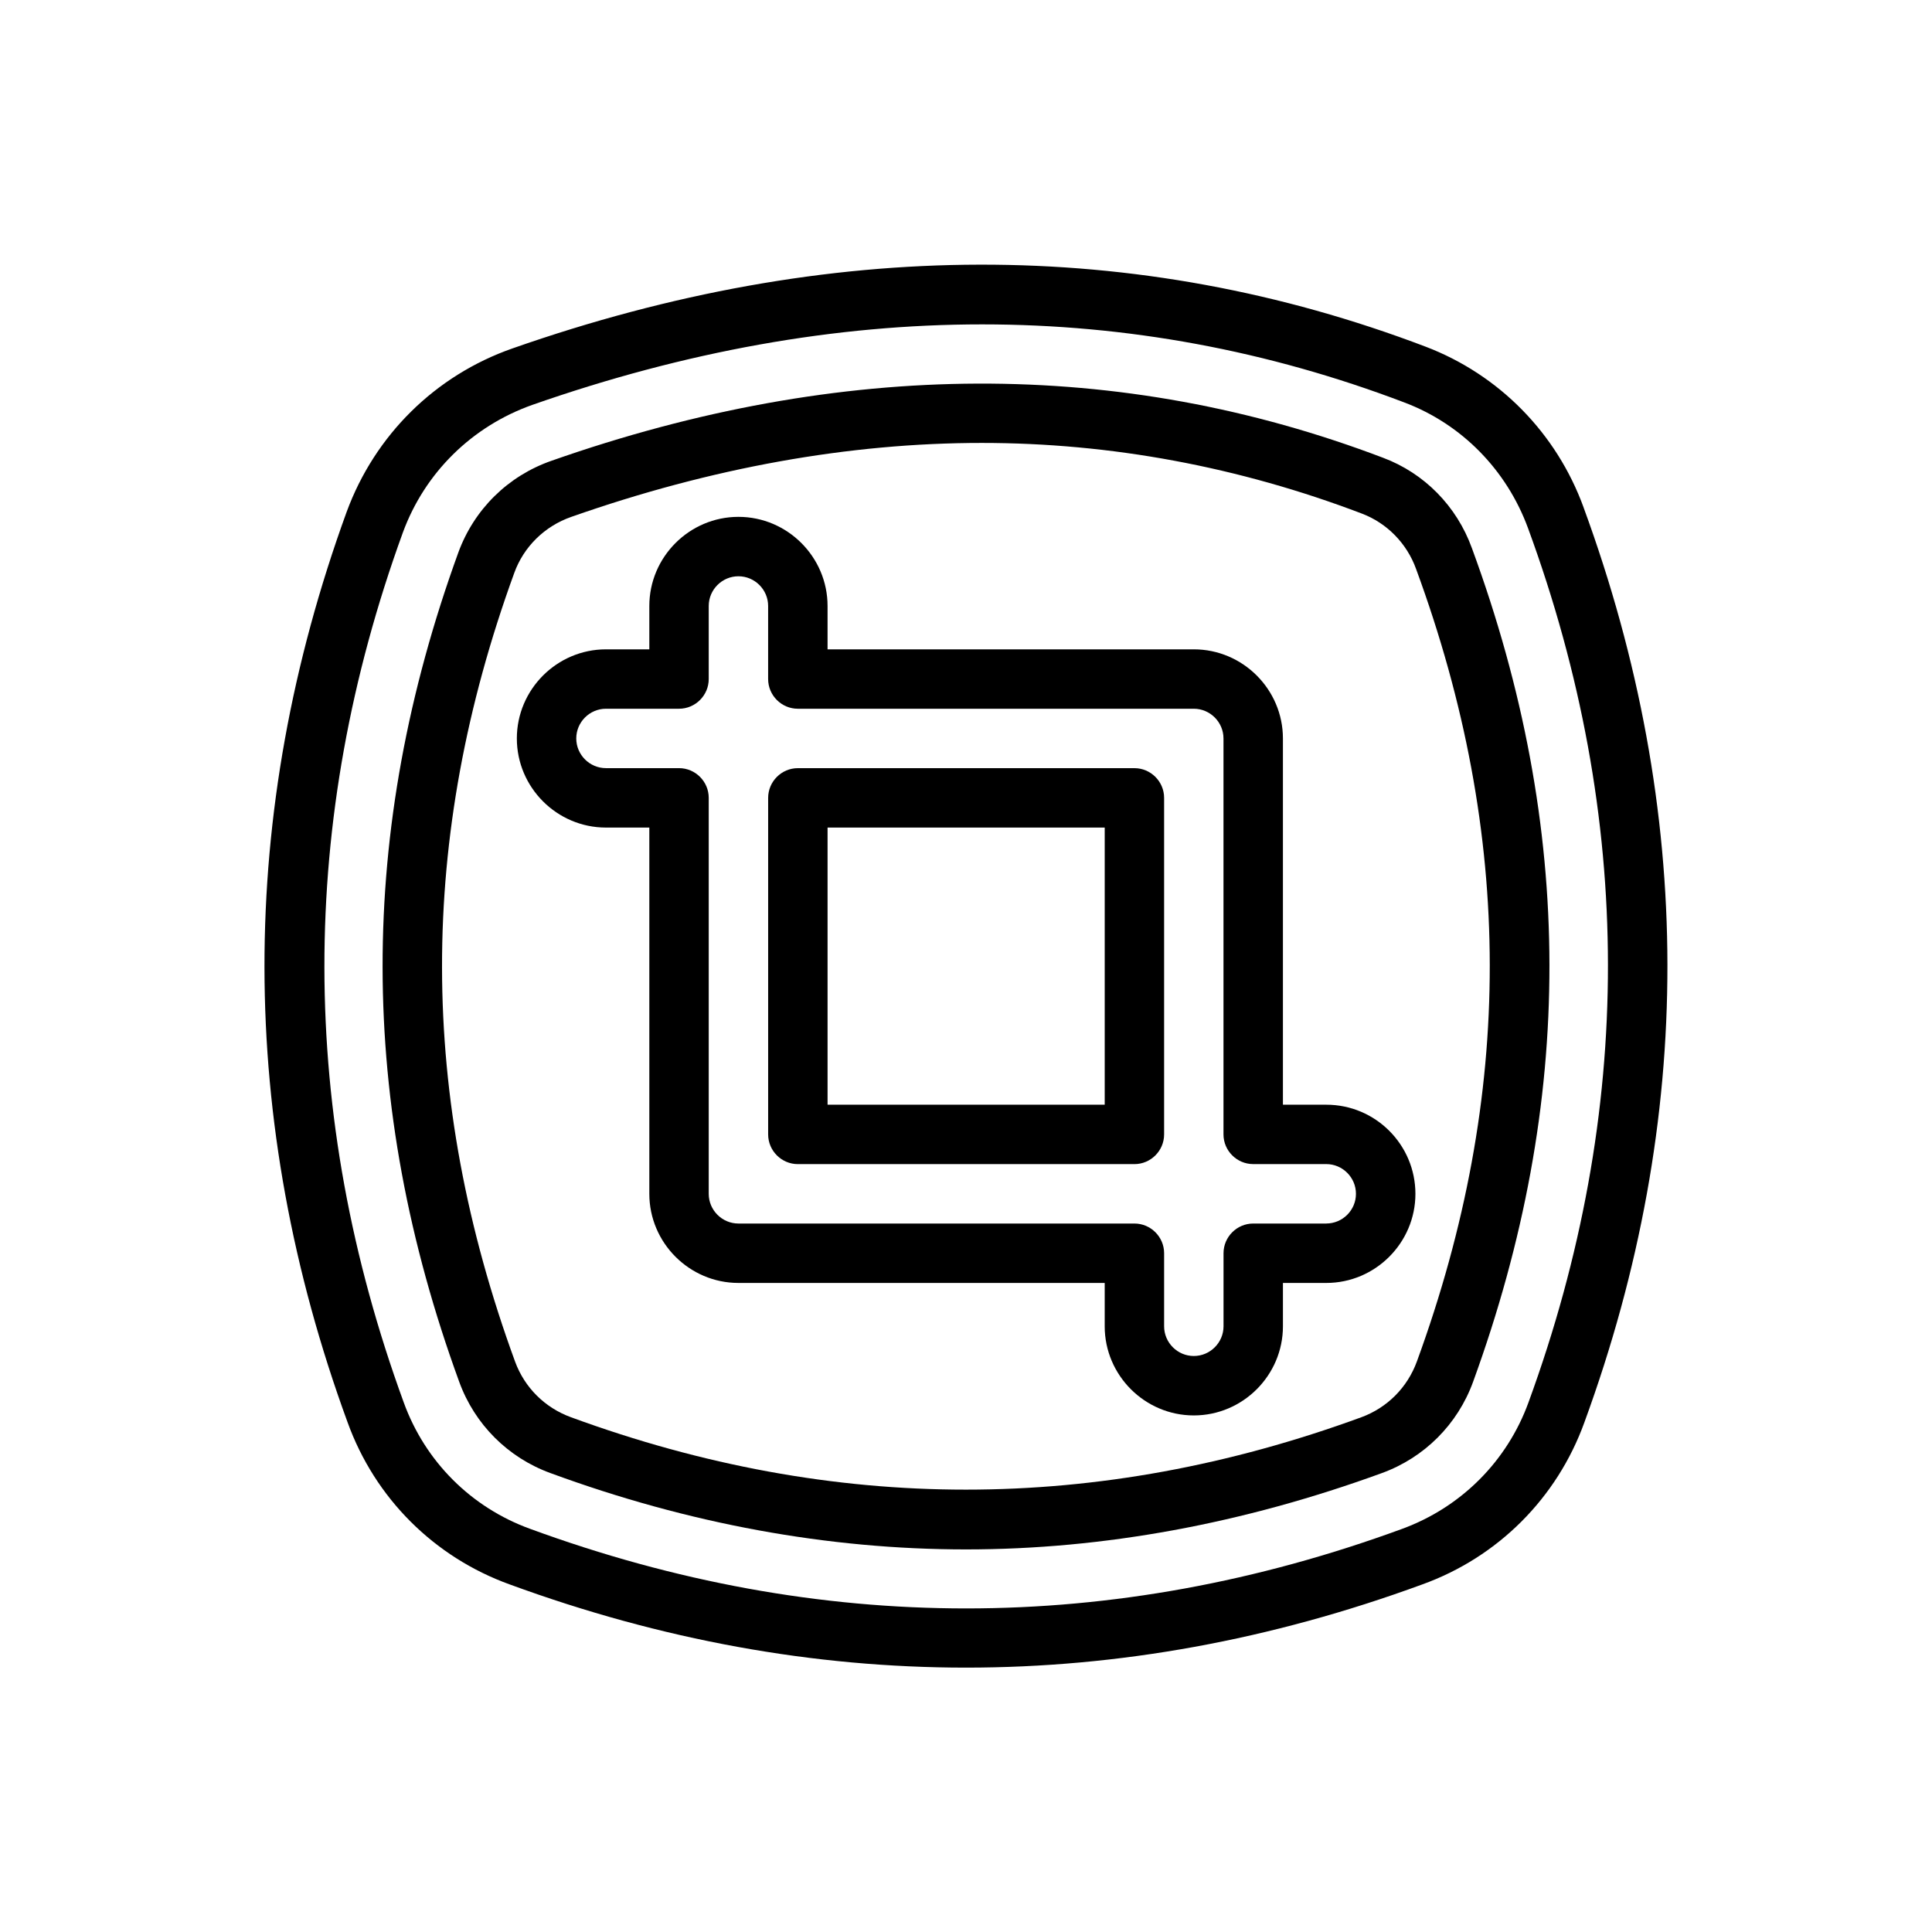
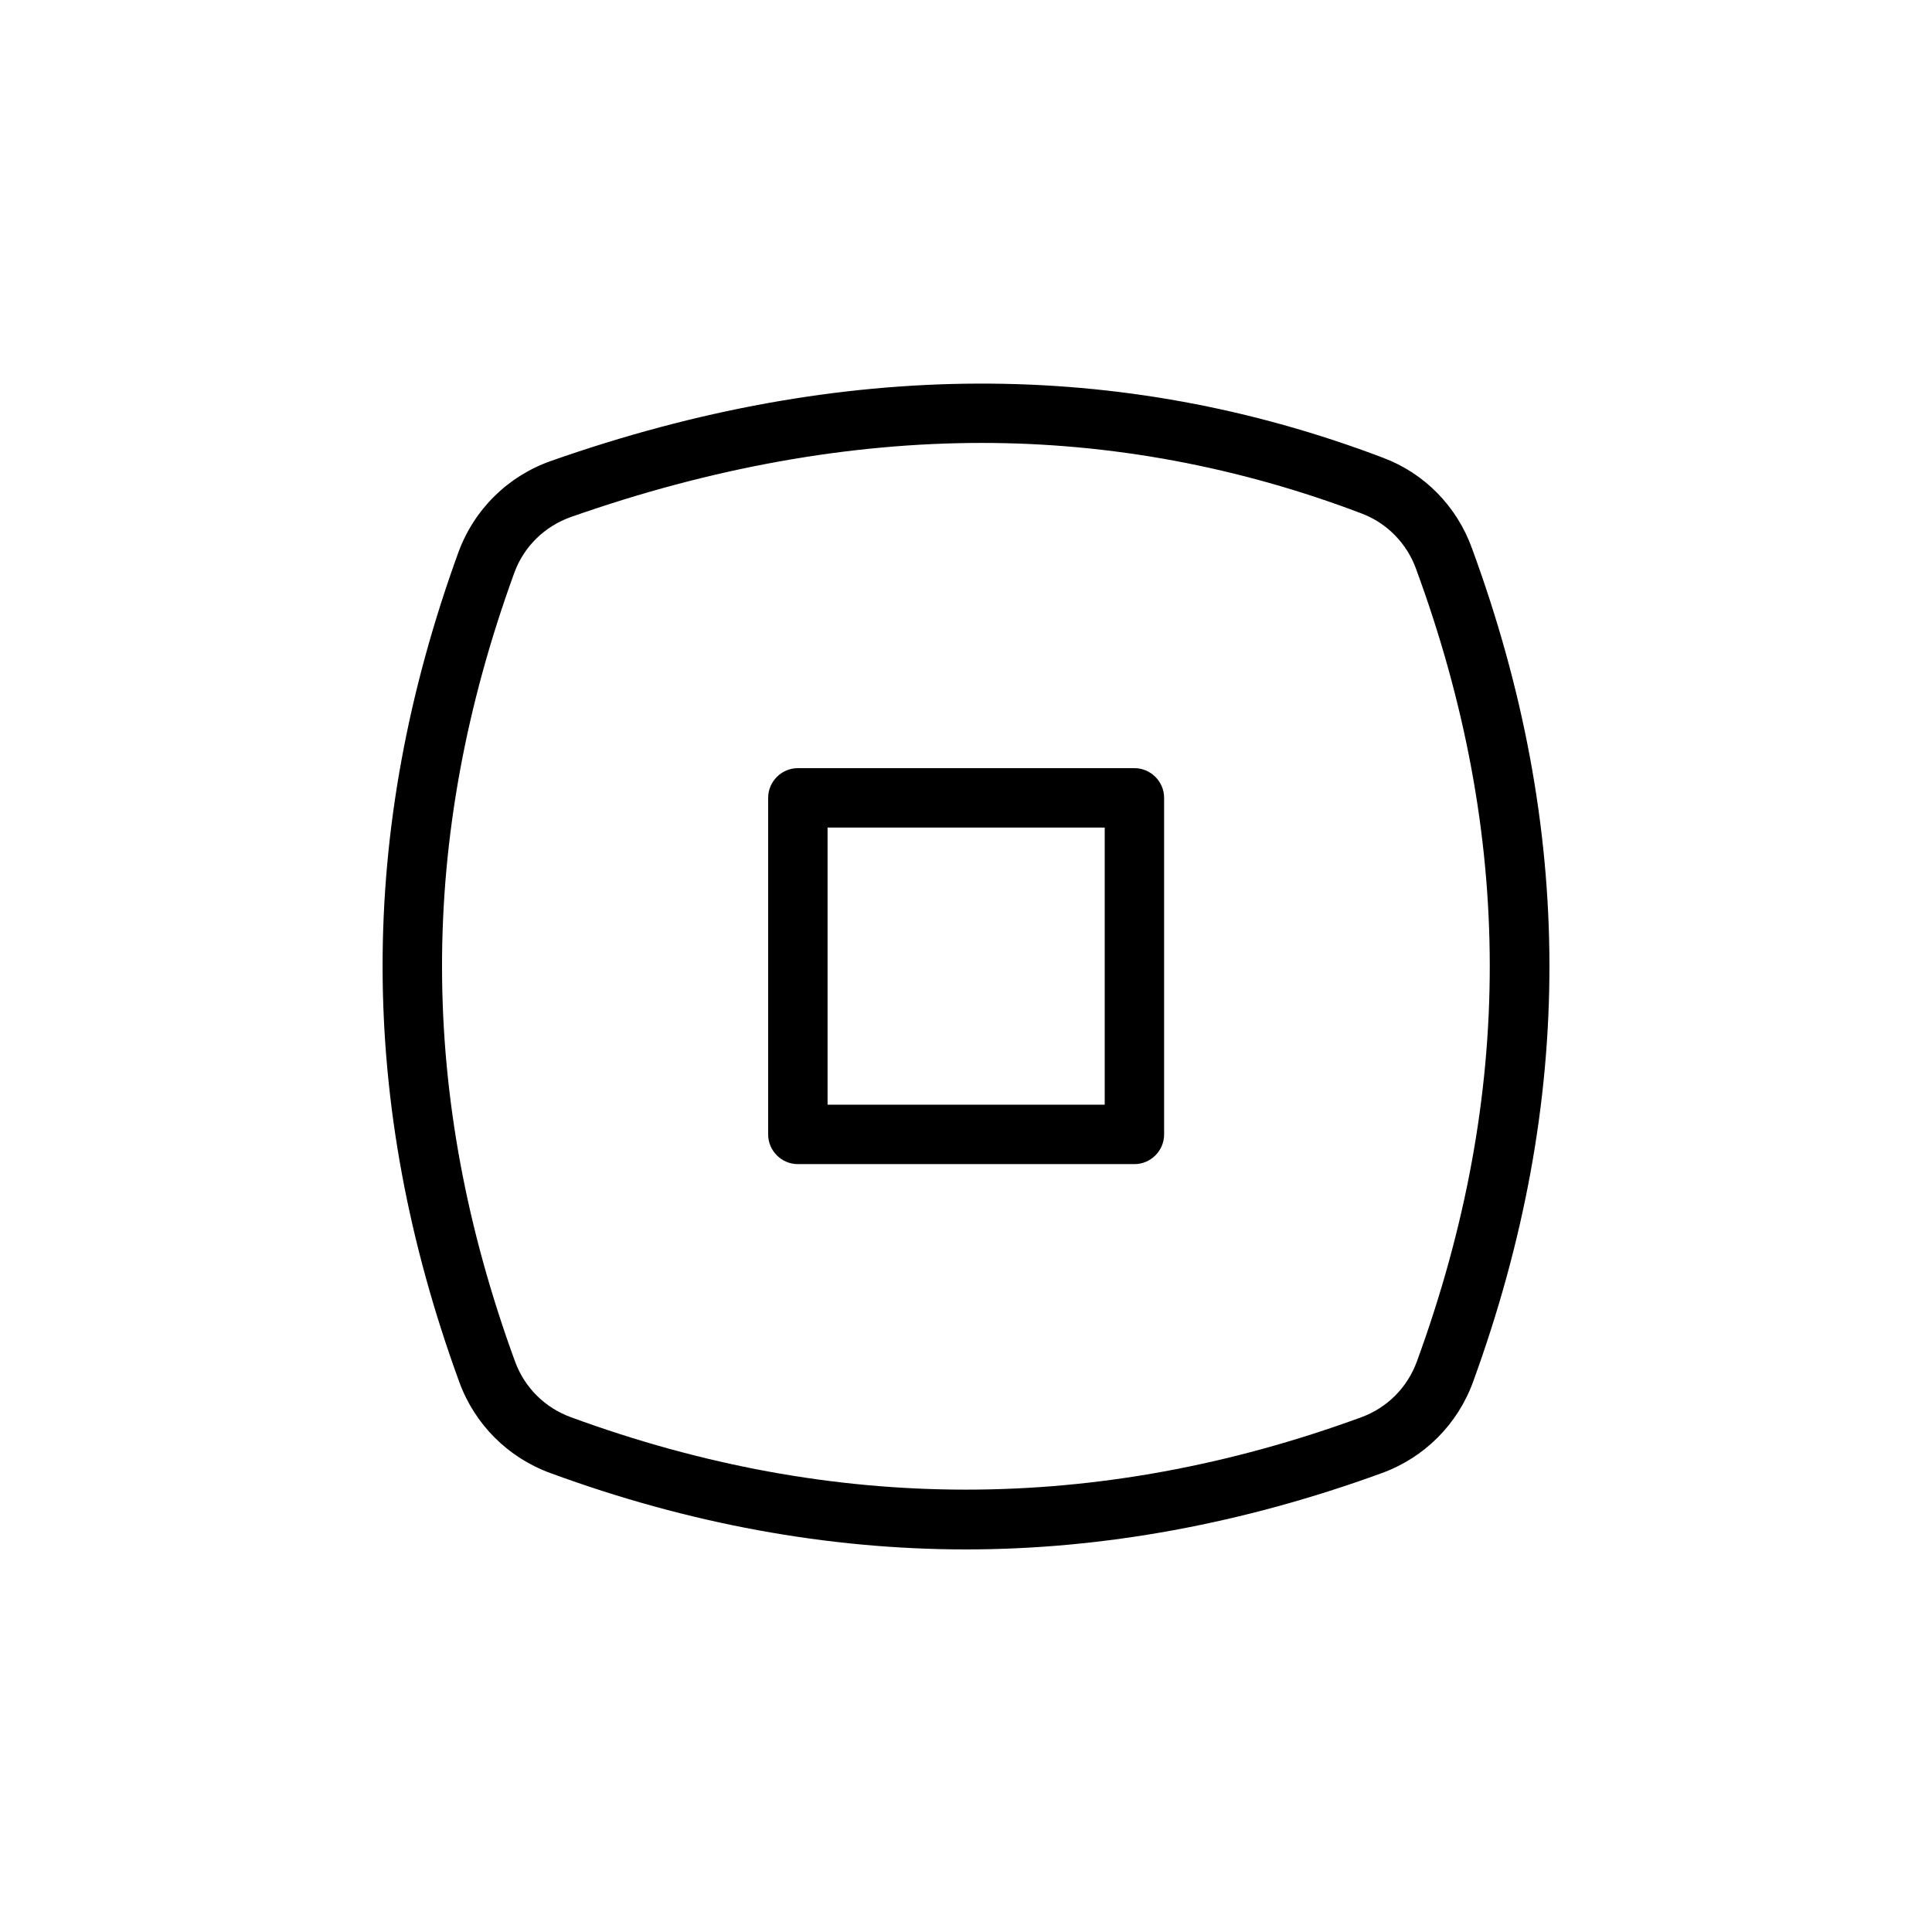
<svg xmlns="http://www.w3.org/2000/svg" fill="#000000" width="800px" height="800px" version="1.1" viewBox="144 144 512 512">
  <g>
-     <path d="m563.66 278.45c-7.164-19.68-22.434-35.188-41.879-42.586-76.594-29.125-157.99-28.969-241.98 0.473-20.469 7.164-36.449 22.984-43.926 43.297-29.125 80.059-29.047 161.3 0.234 241.28 7.242 20.074 22.906 35.738 42.98 42.98 40.148 14.719 80.531 22.043 120.91 22.043 40.383 0 80.766-7.32 120.91-22.043 20.074-7.242 35.738-22.906 42.98-42.98 29.445-80.453 29.289-162.01-0.234-242.46zm-14.562 237.11c-5.668 15.664-17.871 27.867-33.535 33.613-76.672 28.102-154.37 28.102-231.04 0-15.664-5.668-27.867-17.871-33.535-33.535-27.945-76.516-28.023-154.05-0.234-230.49 5.824-15.902 18.344-28.184 34.32-33.852 40.461-14.168 80.293-21.332 119.18-21.332 38.336 0 75.73 6.926 111.94 20.703 15.191 5.746 27.078 17.871 32.746 33.297 28.18 76.758 28.262 154.69 0.156 231.6z" />
    <path d="m534.06 289.24c-4.016-11.098-12.594-19.836-23.539-23.93-69.59-26.449-143.43-26.215-220.34 0.789-11.57 4.016-20.547 12.91-24.719 24.324-26.84 73.918-26.762 145.79 0.242 219.79 4.094 11.258 12.91 20.074 24.168 24.168 36.605 13.461 73.684 20.23 110.13 20.23 36.449 0 73.523-6.848 110.21-20.23 11.258-4.094 20.074-12.91 24.168-24.168 27.078-74.391 27-146.66-0.316-220.97zm-14.562 215.54c-2.519 6.926-7.871 12.281-14.719 14.801-69.902 25.586-139.73 25.586-209.47 0-6.926-2.519-12.281-7.871-14.801-14.719-25.742-70.375-25.82-138.7-0.234-209 2.519-7.008 8.109-12.438 15.113-14.879 37.156-13.066 73.762-19.602 108.79-19.602 34.164 0 68.094 6.297 100.76 18.734 6.613 2.519 11.887 7.871 14.328 14.641 25.973 70.617 26.051 139.34 0.23 210.03z" />
    <path d="m444.63 347.57h-89.191c-4.328 0-7.871 3.543-7.871 7.871v89.191c0 4.328 3.543 7.871 7.871 7.871h89.191c4.328 0 7.871-3.543 7.871-7.871v-89.191c0-4.328-3.543-7.871-7.871-7.871zm-7.871 89.191h-73.445v-73.445h73.445z" />
-     <path d="m495.48 436.76h-11.492v-97.062c0-12.988-10.629-23.617-23.617-23.617h-97.059v-11.492c0-12.988-10.629-23.617-23.617-23.617s-23.617 10.629-23.617 23.617v11.492h-11.492c-12.988 0-23.617 10.629-23.617 23.617s10.629 23.617 23.617 23.617h11.492v97.062c0 12.988 10.629 23.617 23.617 23.617h97.062v11.492c0 12.988 10.629 23.617 23.617 23.617 12.988 0 23.617-10.629 23.617-23.617v-11.492h11.492c12.988 0 23.617-10.629 23.617-23.617-0.004-12.992-10.551-23.617-23.621-23.617zm0 31.488h-19.363c-4.328 0-7.871 3.543-7.871 7.871v19.363c0 4.328-3.543 7.871-7.871 7.871s-7.871-3.543-7.871-7.871v-19.363c0-4.328-3.543-7.871-7.871-7.871h-104.94c-4.328 0-7.871-3.543-7.871-7.871v-104.94c0-4.328-3.543-7.871-7.871-7.871h-19.363c-4.328 0-7.871-3.543-7.871-7.871s3.543-7.871 7.871-7.871h19.363c4.328 0 7.871-3.543 7.871-7.871v-19.363c0-4.328 3.543-7.871 7.871-7.871s7.871 3.543 7.871 7.871v19.363c0 4.328 3.543 7.871 7.871 7.871h104.93c4.328 0 7.871 3.543 7.871 7.871v104.93c0 4.328 3.543 7.871 7.871 7.871h19.363c4.328 0 7.871 3.543 7.871 7.871 0.008 4.332-3.535 7.875-7.867 7.875z" />
  </g>
</svg>